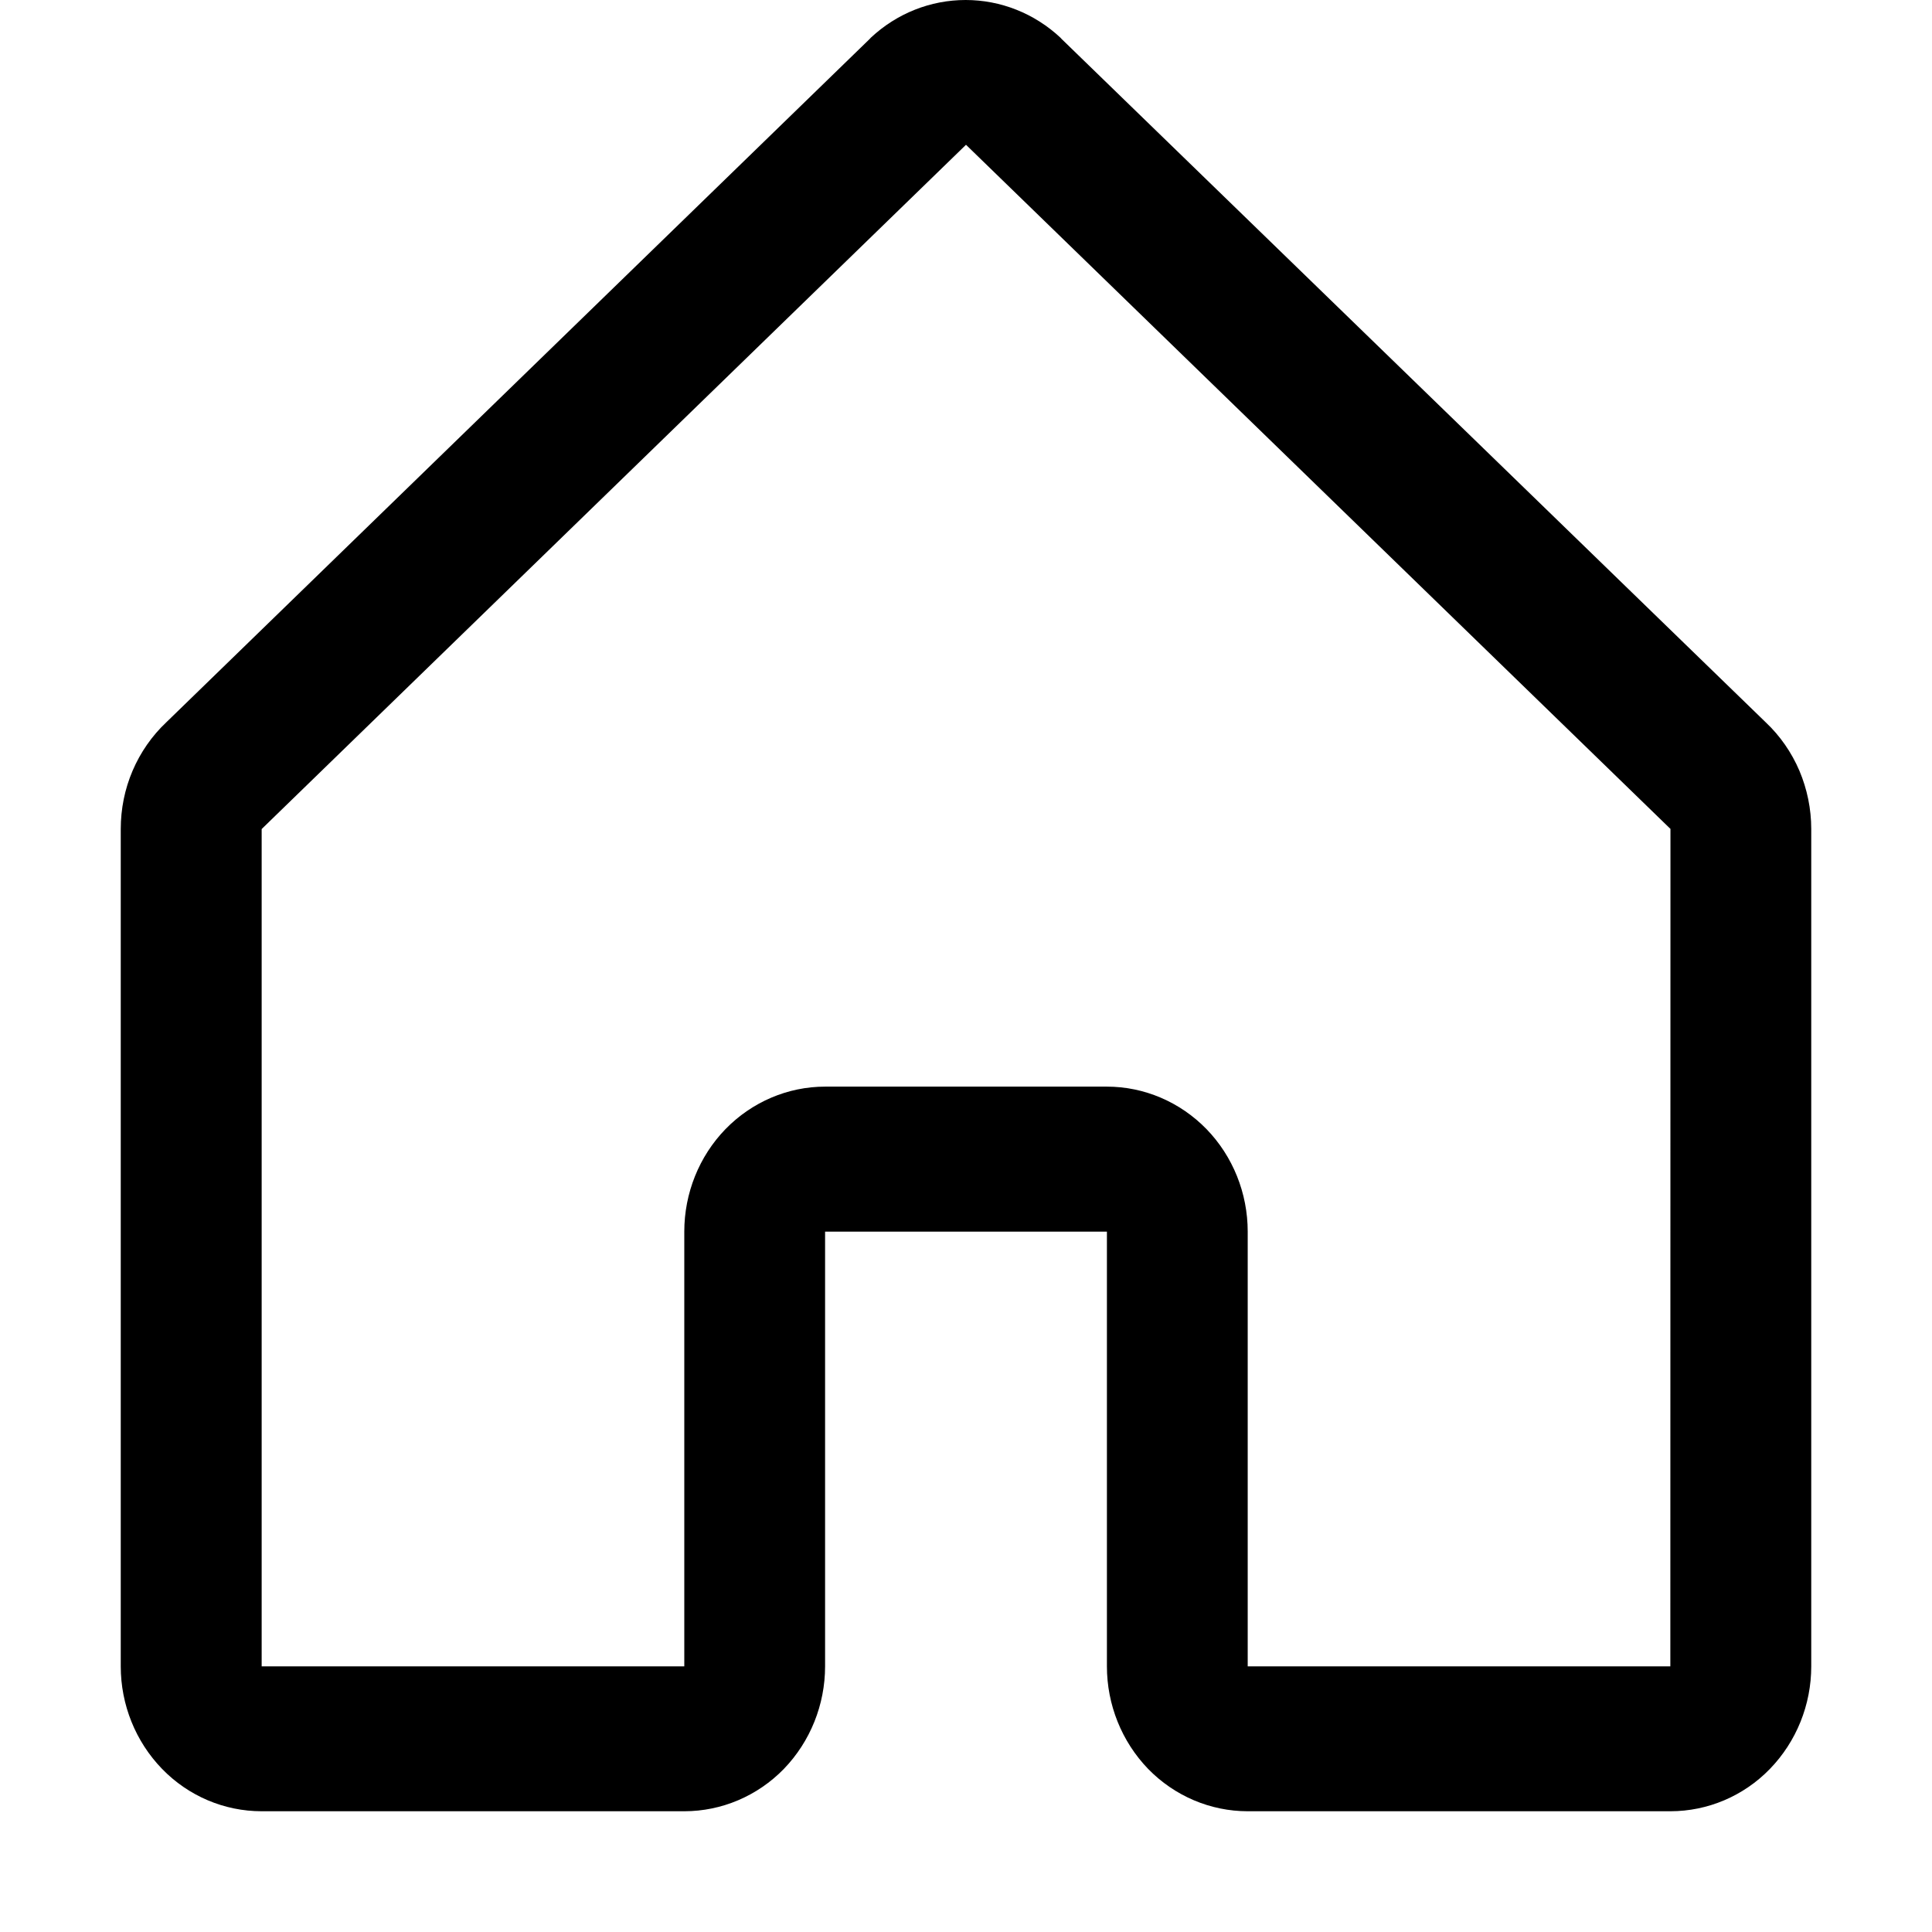
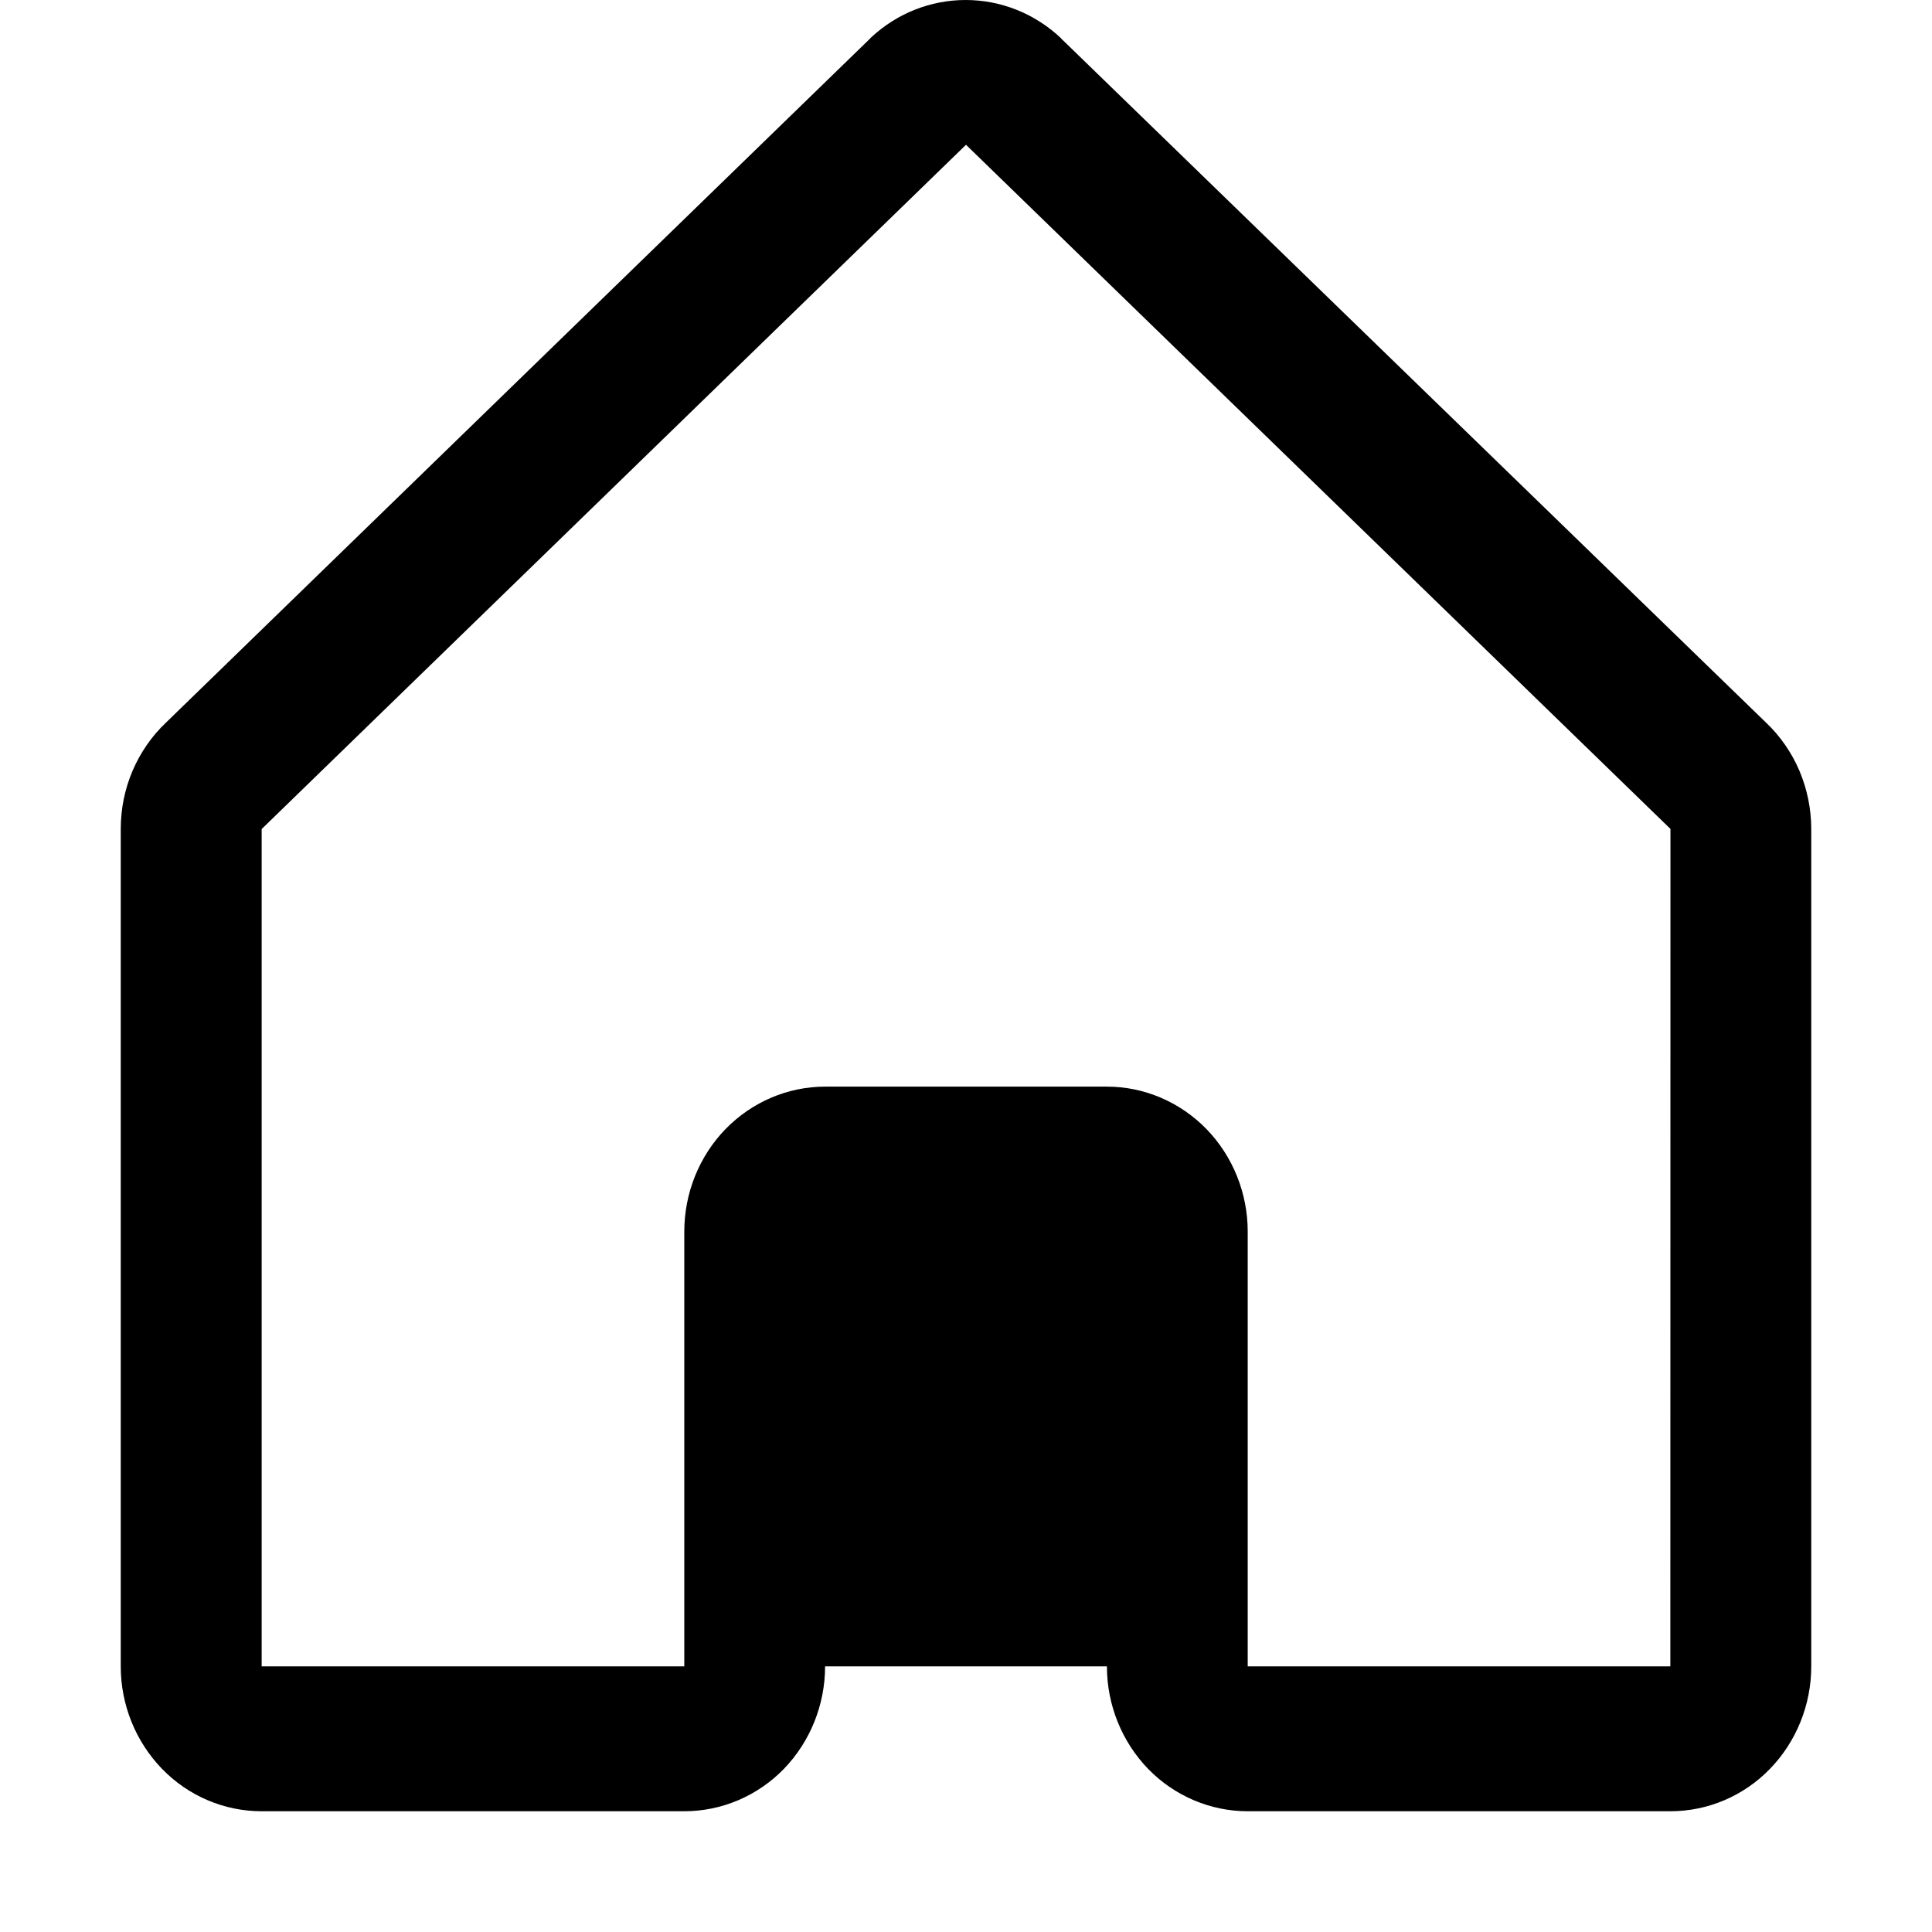
<svg xmlns="http://www.w3.org/2000/svg" width="16" height="16" viewBox="0 0 16 16" fill="none">
  <g id="ph:house">
-     <path id="Vector" d="M14.623 5.982L8.79 0.321C8.787 0.318 8.784 0.315 8.782 0.312C8.567 0.111 8.287 0 7.997 0C7.706 0 7.427 0.111 7.212 0.312L7.204 0.321L1.377 5.982C1.258 6.094 1.163 6.231 1.098 6.383C1.033 6.535 1 6.699 1 6.866V13.8C1 14.118 1.123 14.423 1.342 14.649C1.56 14.874 1.857 15 2.167 15H5.667C5.976 15 6.273 14.874 6.492 14.649C6.71 14.423 6.833 14.118 6.833 13.8V10.2H9.167V13.8C9.167 14.118 9.29 14.423 9.508 14.649C9.727 14.874 10.024 15 10.333 15H13.833C14.143 15 14.44 14.874 14.658 14.649C14.877 14.423 15 14.118 15 13.8V6.866C15 6.699 14.966 6.535 14.902 6.383C14.837 6.231 14.742 6.094 14.623 5.982ZM13.833 13.8H10.333V10.2C10.333 9.881 10.21 9.576 9.992 9.351C9.773 9.126 9.476 8.999 9.167 8.999H6.833C6.524 8.999 6.227 9.126 6.008 9.351C5.79 9.576 5.667 9.881 5.667 10.2V13.8H2.167V6.866L2.175 6.858L8 1.199L13.826 6.857L13.834 6.864L13.833 13.8Z" fill="black" />
+     <path id="Vector" d="M14.623 5.982L8.79 0.321C8.787 0.318 8.784 0.315 8.782 0.312C8.567 0.111 8.287 0 7.997 0C7.706 0 7.427 0.111 7.212 0.312L7.204 0.321L1.377 5.982C1.258 6.094 1.163 6.231 1.098 6.383C1.033 6.535 1 6.699 1 6.866V13.8C1 14.118 1.123 14.423 1.342 14.649C1.56 14.874 1.857 15 2.167 15H5.667C5.976 15 6.273 14.874 6.492 14.649C6.71 14.423 6.833 14.118 6.833 13.8H9.167V13.8C9.167 14.118 9.29 14.423 9.508 14.649C9.727 14.874 10.024 15 10.333 15H13.833C14.143 15 14.44 14.874 14.658 14.649C14.877 14.423 15 14.118 15 13.8V6.866C15 6.699 14.966 6.535 14.902 6.383C14.837 6.231 14.742 6.094 14.623 5.982ZM13.833 13.8H10.333V10.2C10.333 9.881 10.21 9.576 9.992 9.351C9.773 9.126 9.476 8.999 9.167 8.999H6.833C6.524 8.999 6.227 9.126 6.008 9.351C5.79 9.576 5.667 9.881 5.667 10.2V13.8H2.167V6.866L2.175 6.858L8 1.199L13.826 6.857L13.834 6.864L13.833 13.8Z" fill="black" />
  </g>
</svg>